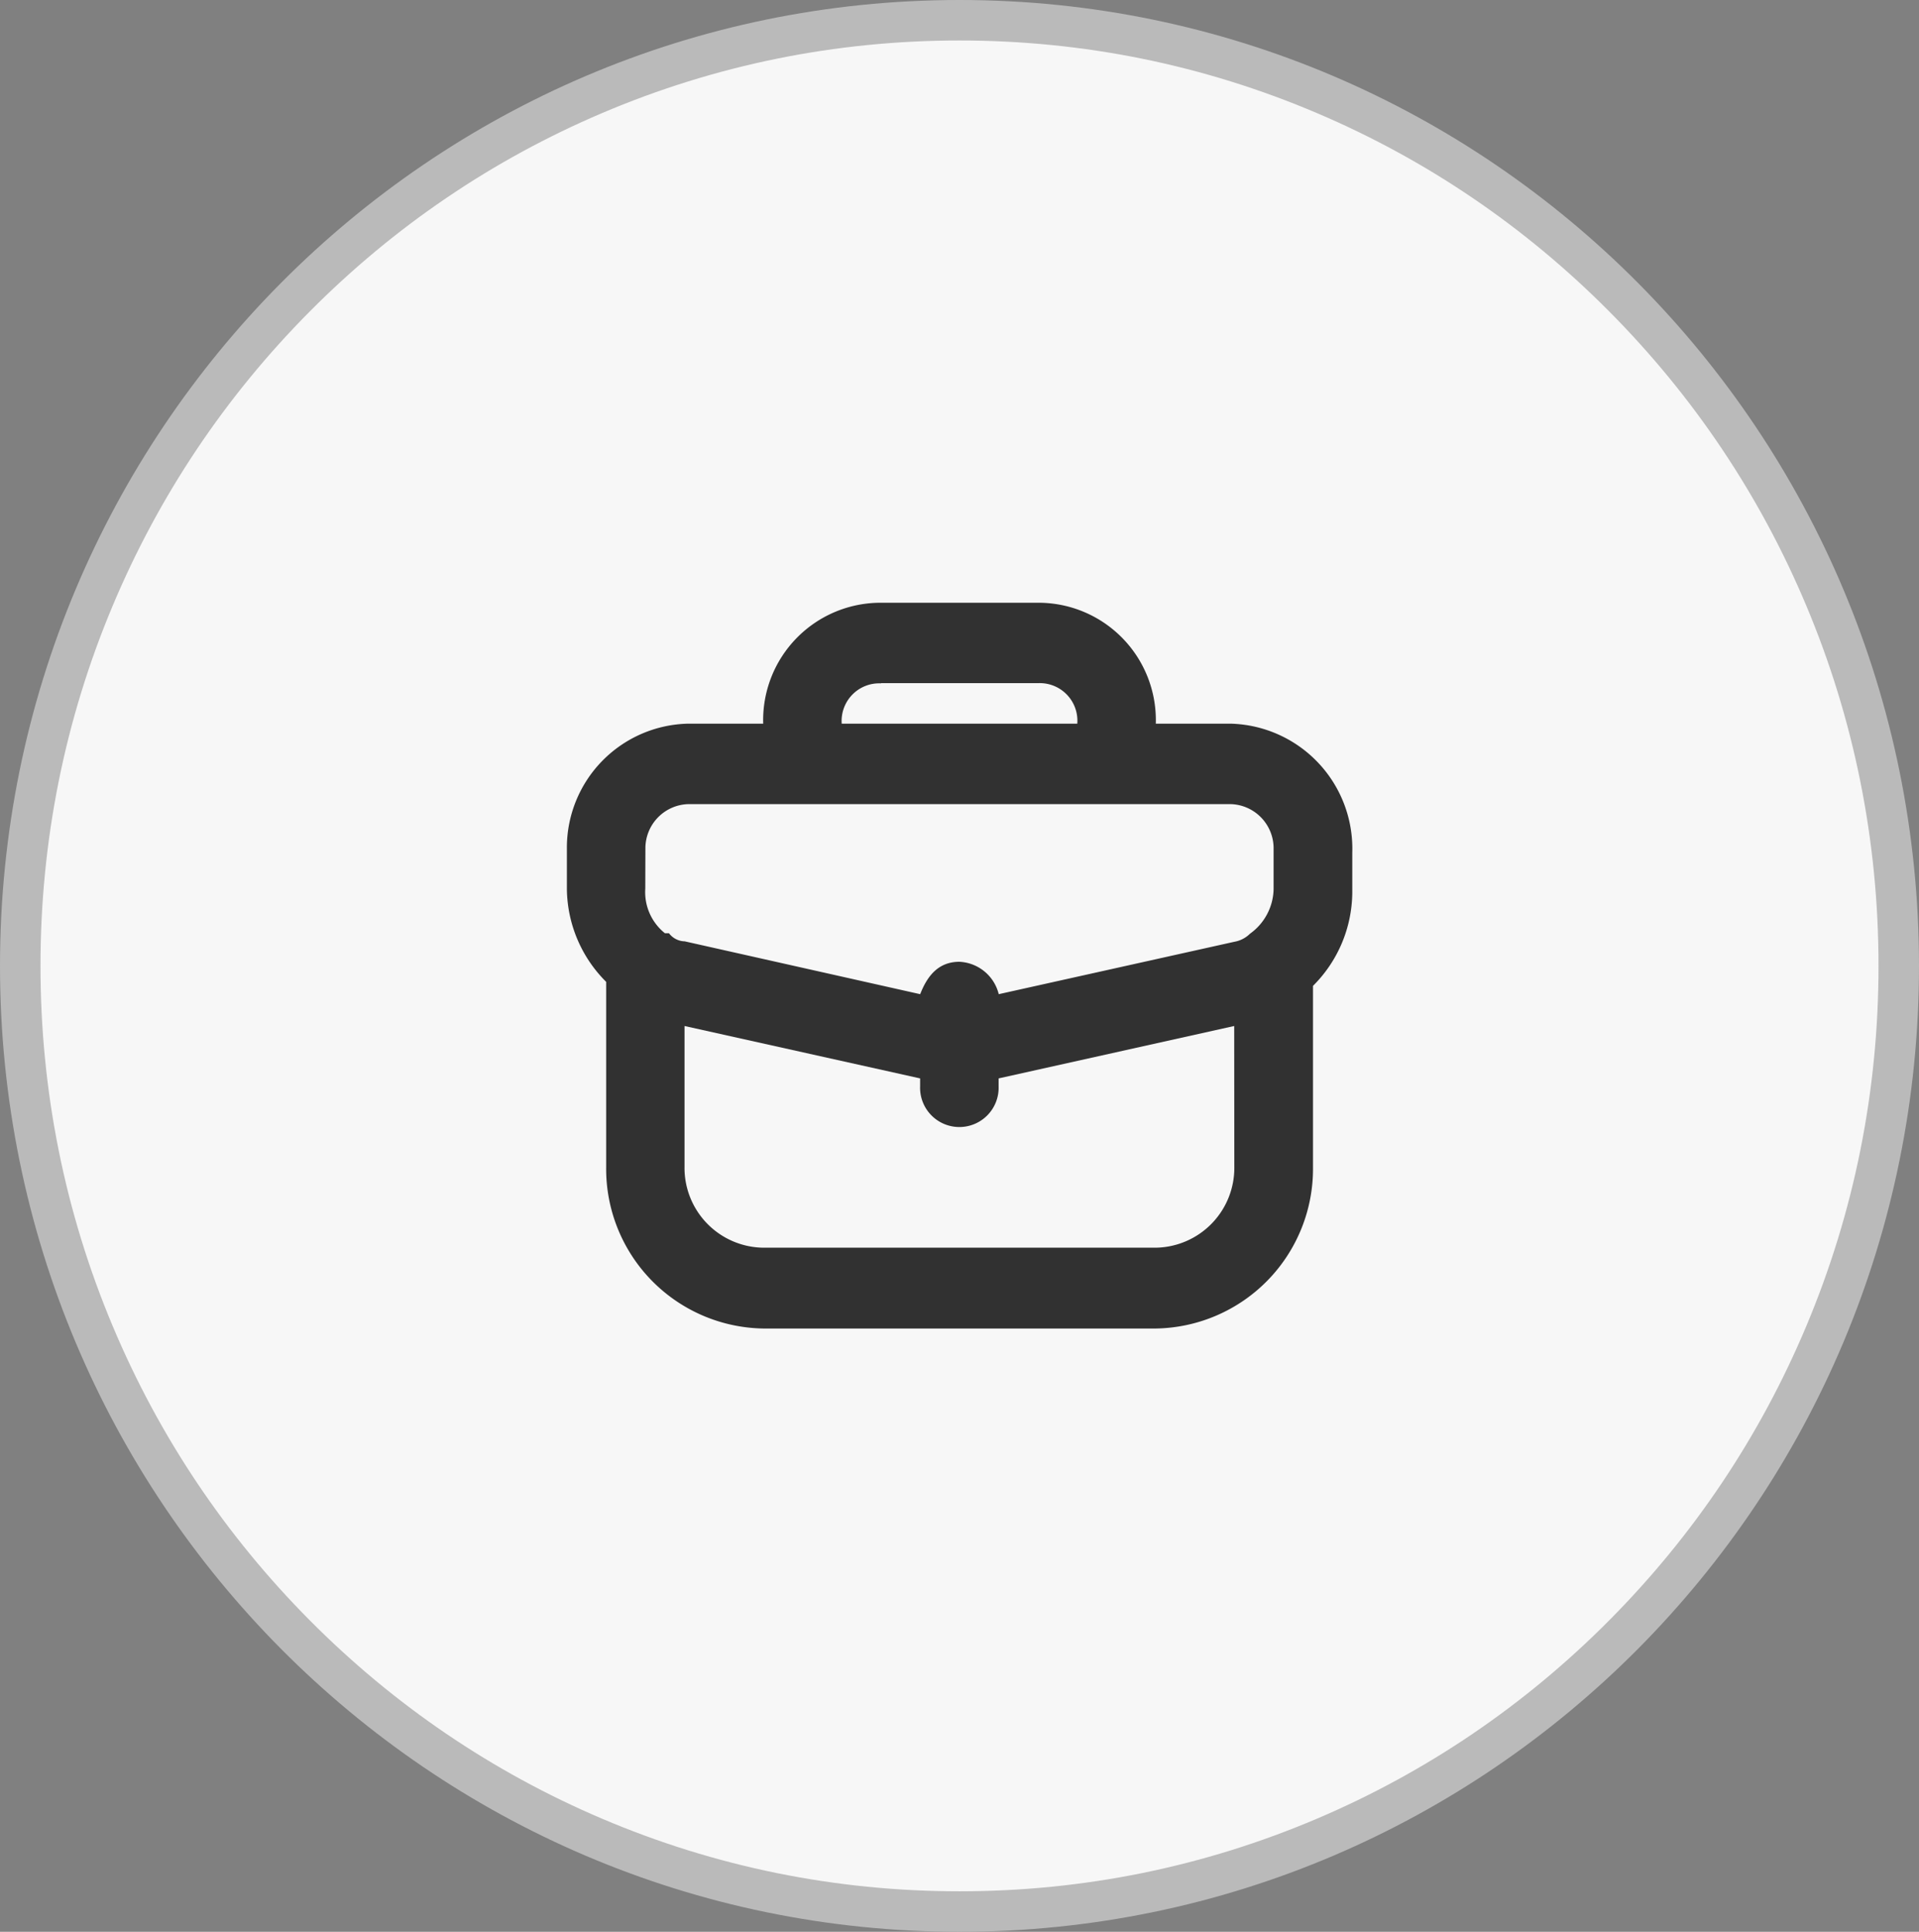
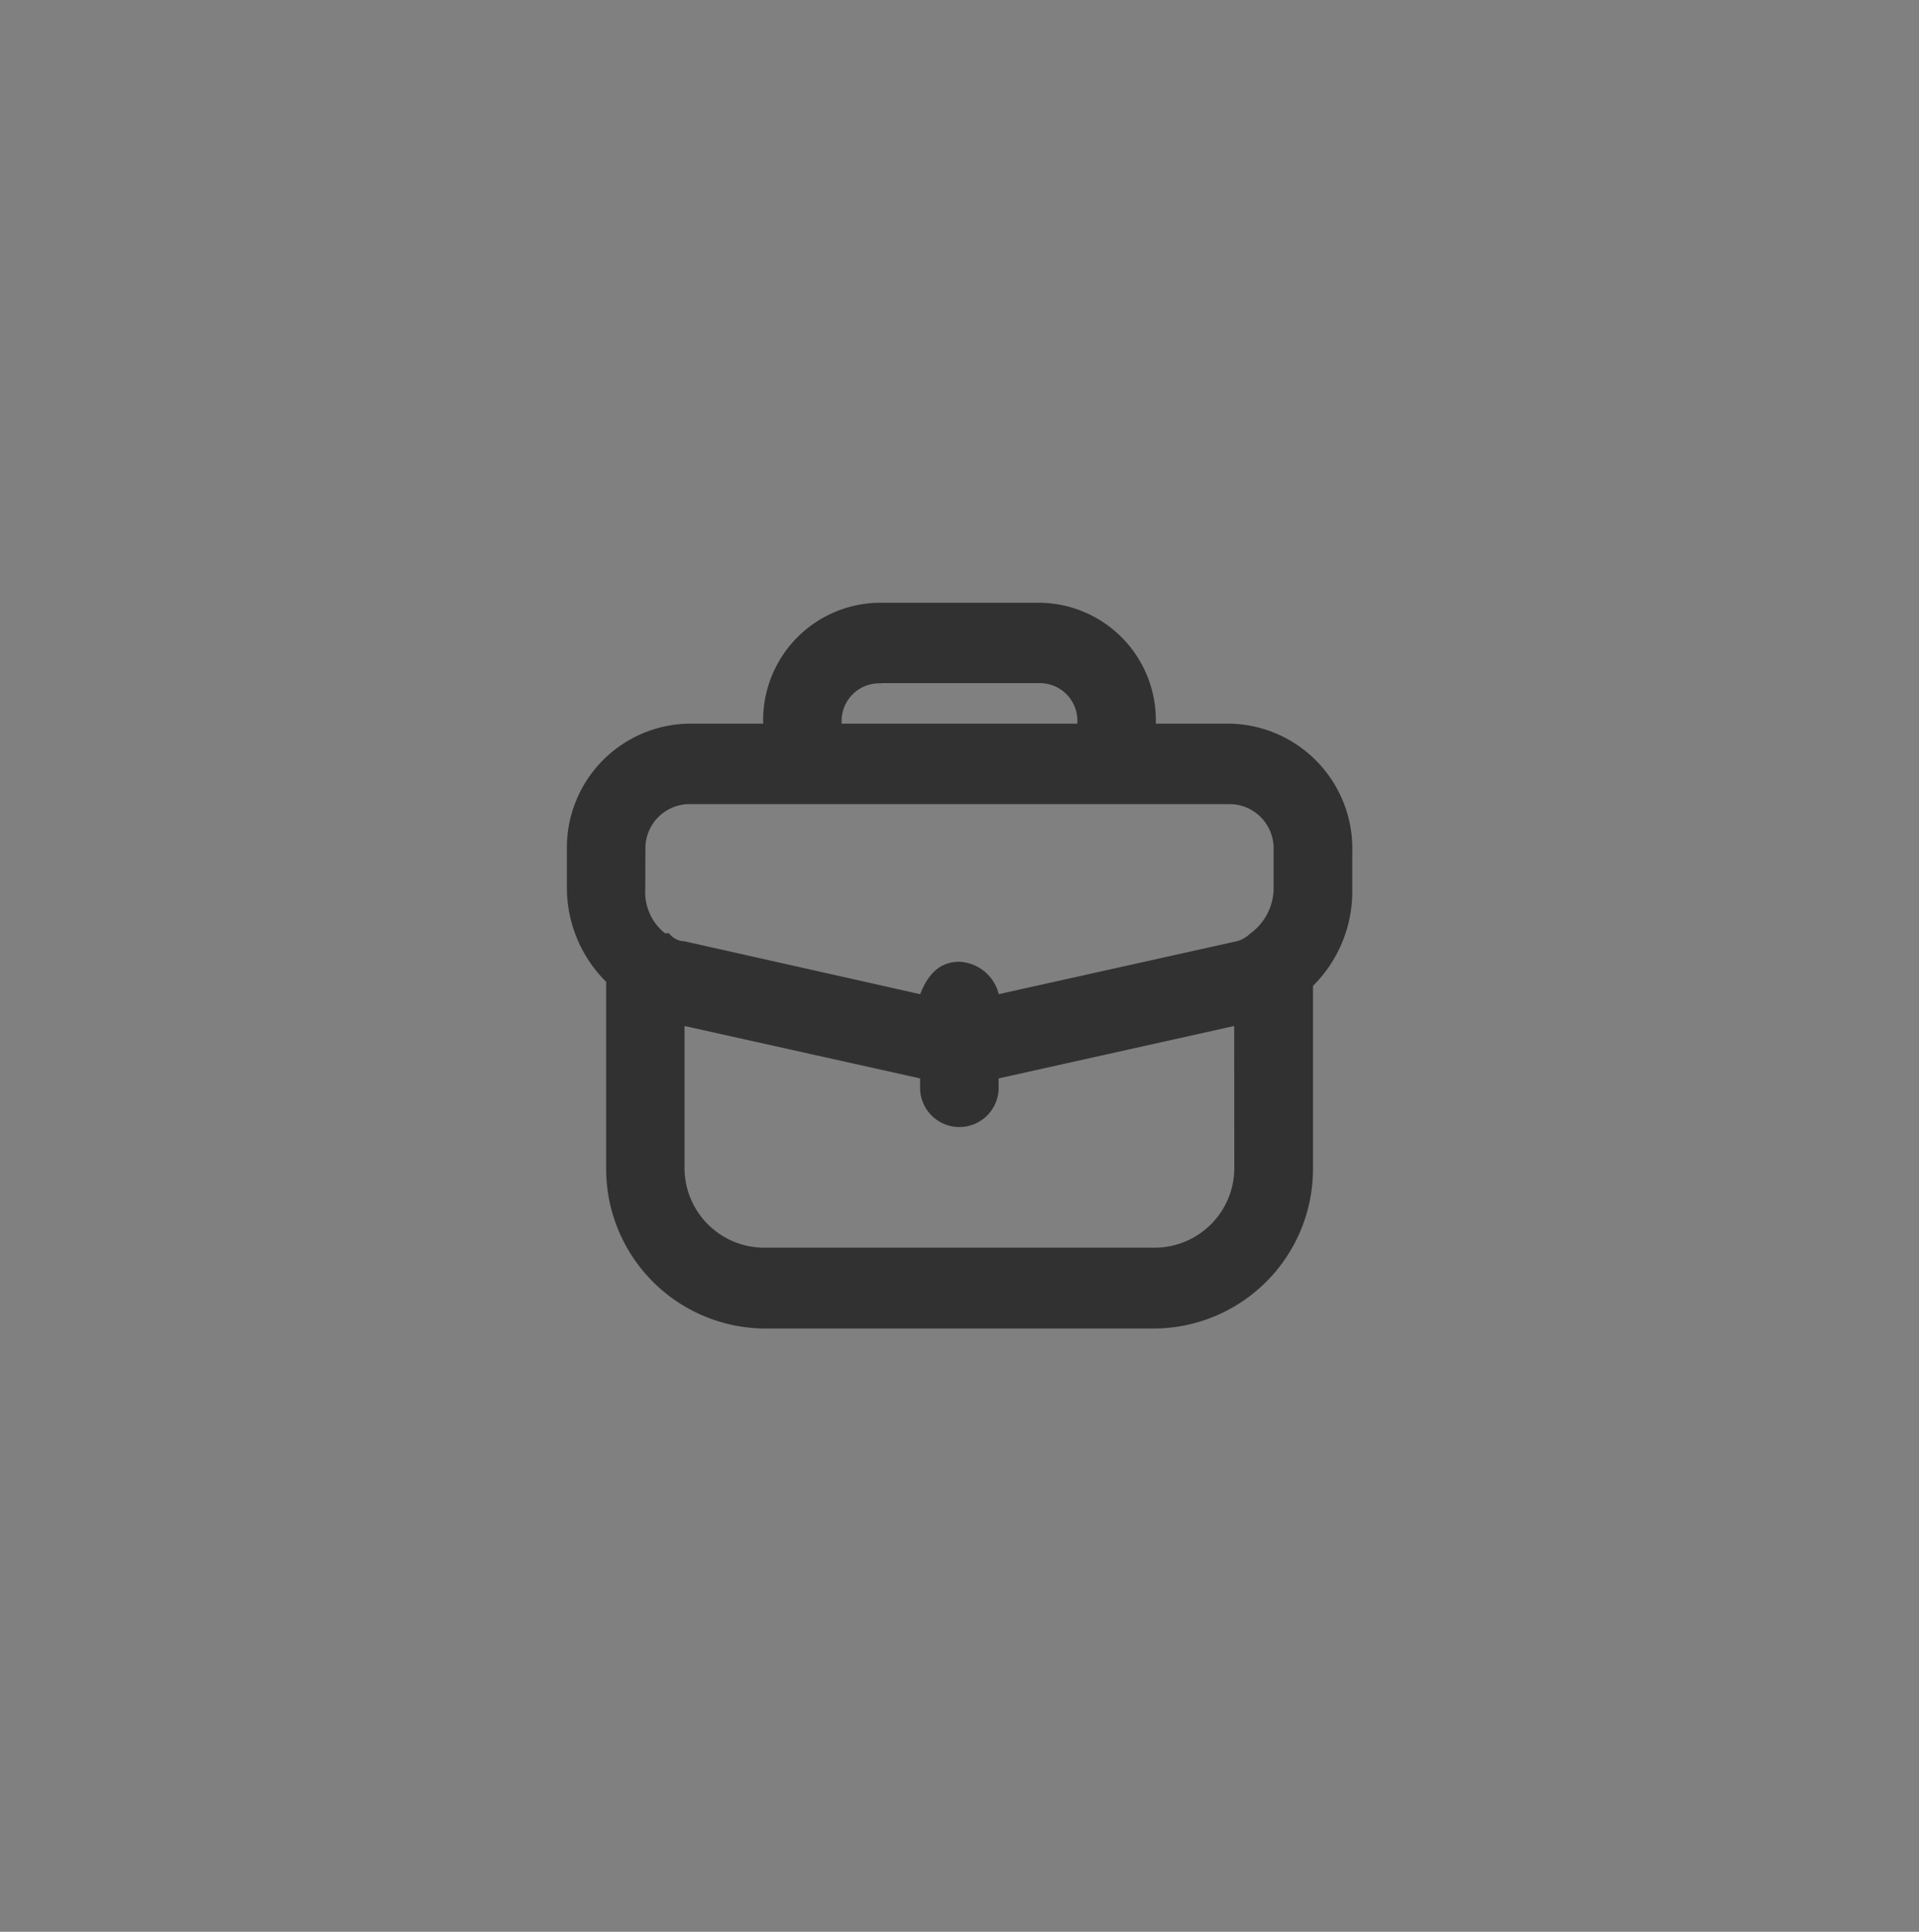
<svg xmlns="http://www.w3.org/2000/svg" width="47.392" height="47.709" viewBox="0 0 47.392 47.709">
  <rect x="0" y="0" width="47.392" height="47.709" fill="#808080" stroke="none" />
  <g id="avg-icon-jobtype" transform="translate(-1295 -1007)">
    <g id="Path_64038" data-name="Path 64038" transform="translate(1295 1007)" fill="#f7f7f7">
-       <path d="M 23.696 47.209 C 20.565 47.209 17.527 46.592 14.668 45.374 C 11.906 44.198 9.426 42.515 7.295 40.37 C 5.164 38.225 3.492 35.727 2.323 32.946 C 1.113 30.067 0.5 27.008 0.5 23.854 C 0.5 20.701 1.113 17.642 2.323 14.763 C 3.492 11.982 5.164 9.484 7.295 7.339 C 9.426 5.194 11.906 3.511 14.668 2.335 C 17.527 1.117 20.565 0.5 23.696 0.5 C 26.827 0.5 29.865 1.117 32.724 2.335 C 35.486 3.511 37.966 5.194 40.097 7.339 C 42.228 9.484 43.9 11.982 45.069 14.763 C 46.279 17.642 46.892 20.701 46.892 23.854 C 46.892 27.008 46.279 30.067 45.069 32.946 C 43.9 35.727 42.228 38.225 40.097 40.37 C 37.966 42.515 35.486 44.198 32.724 45.374 C 29.865 46.592 26.827 47.209 23.696 47.209 Z" stroke="none" />
-       <path d="M 23.696 1 C 20.632 1 17.661 1.604 14.864 2.795 C 12.162 3.945 9.735 5.593 7.65 7.692 C 5.565 9.791 3.928 12.235 2.784 14.957 C 1.6 17.774 1 20.768 1 23.854 C 1 26.941 1.6 29.935 2.784 32.752 C 3.928 35.474 5.565 37.918 7.65 40.017 C 9.735 42.116 12.162 43.764 14.864 44.914 C 17.661 46.105 20.632 46.709 23.696 46.709 C 26.76 46.709 29.731 46.105 32.528 44.914 C 35.23 43.764 37.657 42.116 39.742 40.017 C 41.827 37.918 43.465 35.474 44.608 32.752 C 45.792 29.935 46.392 26.941 46.392 23.854 C 46.392 20.768 45.792 17.774 44.608 14.957 C 43.465 12.235 41.827 9.791 39.742 7.692 C 37.657 5.593 35.23 3.945 32.528 2.795 C 29.731 1.604 26.76 1 23.696 1 M 23.696 3.814697265625e-06 C 36.783 3.814697265625e-06 47.392 10.68 47.392 23.854 C 47.392 37.029 36.783 47.709 23.696 47.709 C 10.609 47.709 -3.814697265625e-06 37.029 -3.814697265625e-06 23.854 C -3.814697265625e-06 10.68 10.609 3.814697265625e-06 23.696 3.814697265625e-06 Z" stroke="none" fill="#bababa" />
-     </g>
+       </g>
    <path id="_9cc82fe395663ebe29da6153dfca7d3b" data-name="9cc82fe395663ebe29da6153dfca7d3b" d="M18.386,5.986H16.544A2.9,2.9,0,0,0,13.635,3H9.757A2.9,2.9,0,0,0,6.848,5.986H5.006A3.062,3.062,0,0,0,2,9.073v1a3.282,3.282,0,0,0,.97,2.29v4.579a3.943,3.943,0,0,0,3.878,3.982h9.7a3.943,3.943,0,0,0,3.878-3.982v-4.48a3.282,3.282,0,0,0,.97-2.29v-1A3.087,3.087,0,0,0,18.386,5.986Zm-8.629-1h3.878a.929.929,0,0,1,.97,1H8.787A.929.929,0,0,1,9.757,4.991ZM3.939,9.073a1.091,1.091,0,0,1,1.067-1.1H18.386a1.091,1.091,0,0,1,1.067,1.1v1a1.386,1.386,0,0,1-.582,1.1.728.728,0,0,1-.388.2l-5.818,1.294a1.051,1.051,0,0,0-.97-.8c-.485,0-.776.3-.97.8L4.909,11.362a.5.5,0,0,1-.388-.2h-.1a1.3,1.3,0,0,1-.485-1.1Zm14.544,7.864a1.971,1.971,0,0,1-1.939,1.991h-9.7a1.971,1.971,0,0,1-1.939-1.991V13.453l5.818,1.294v.2a.97.97,0,1,0,1.939,0v-.2l5.818-1.294Z" transform="translate(1307 1018.886)" fill="#313131" />
  </g>
</svg>